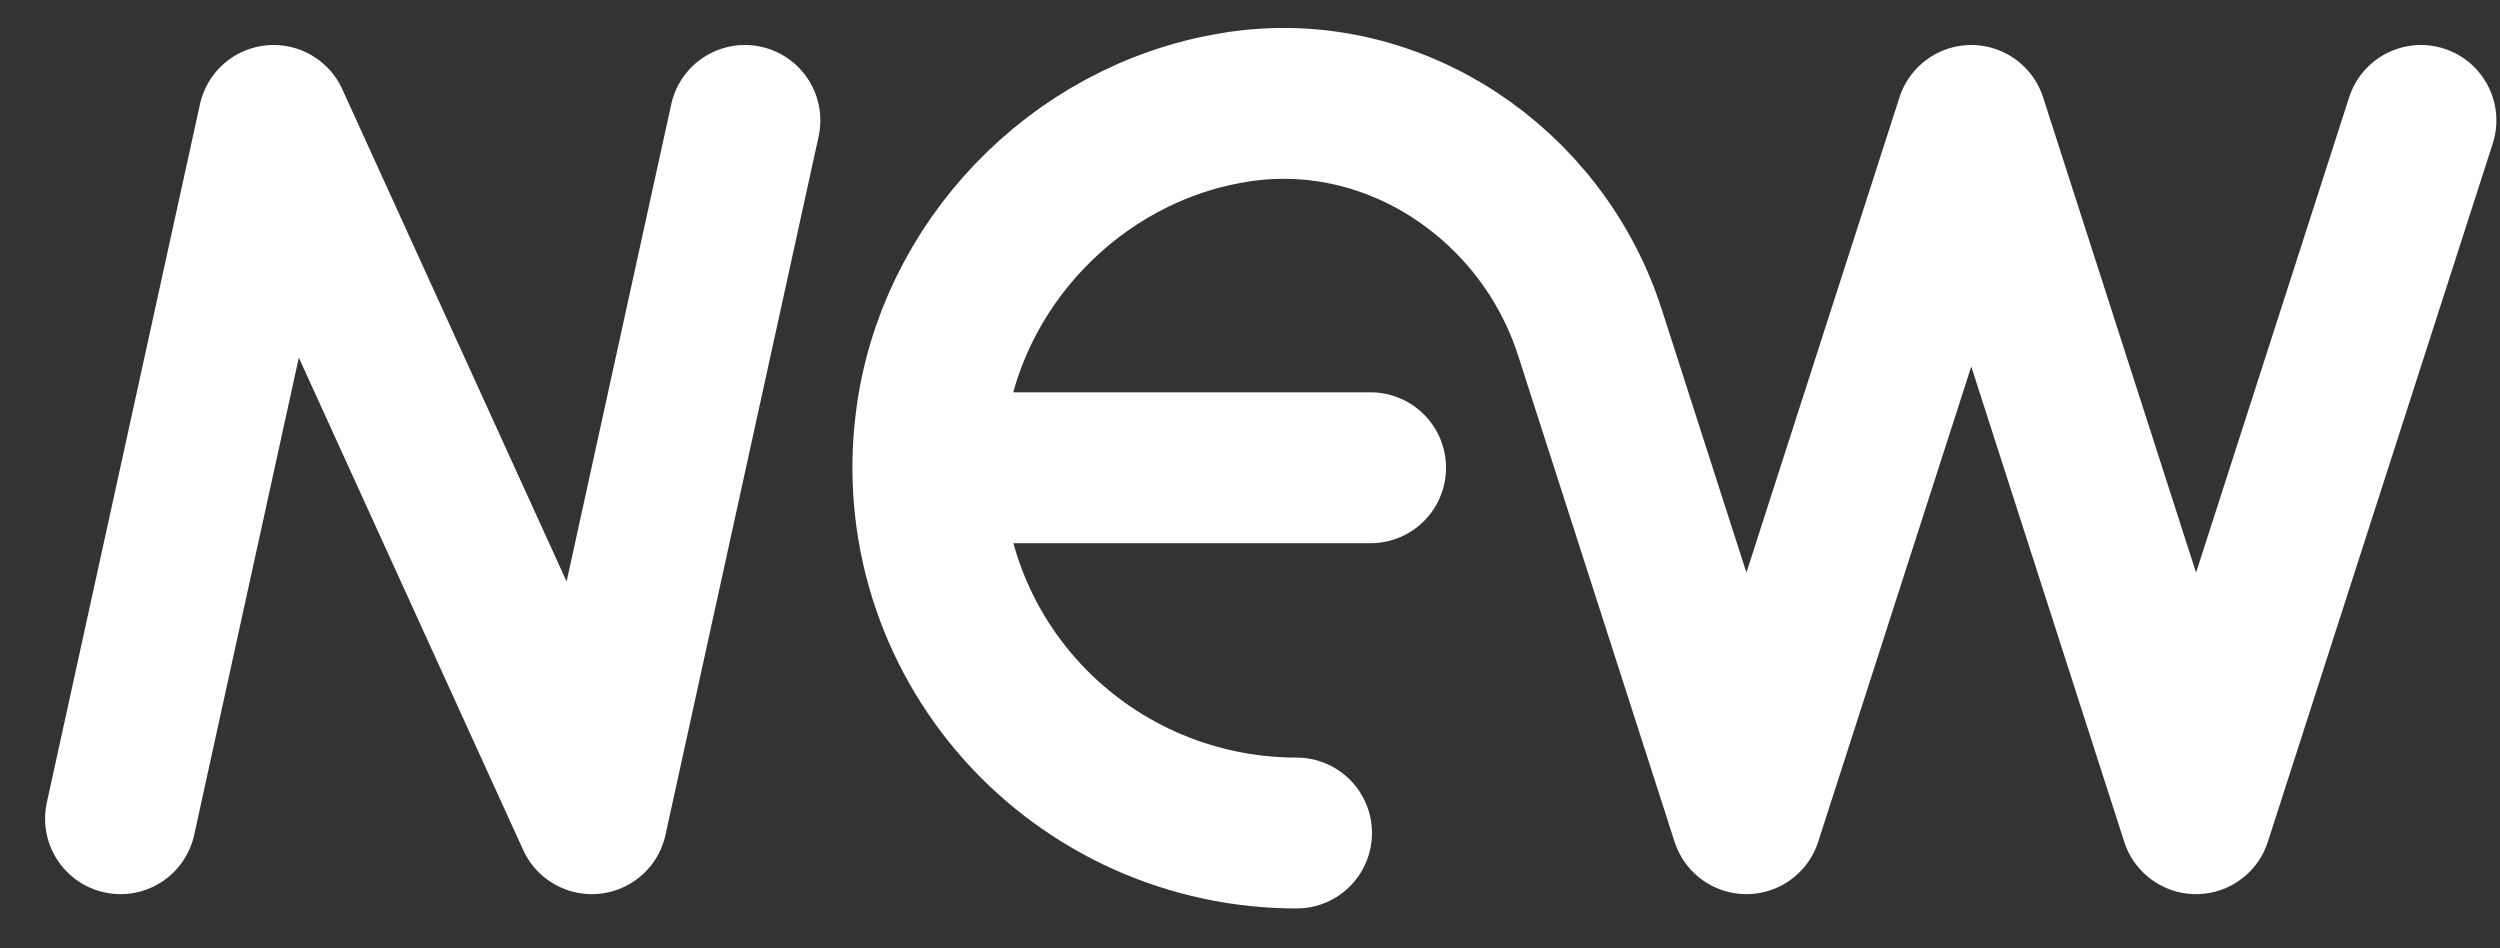
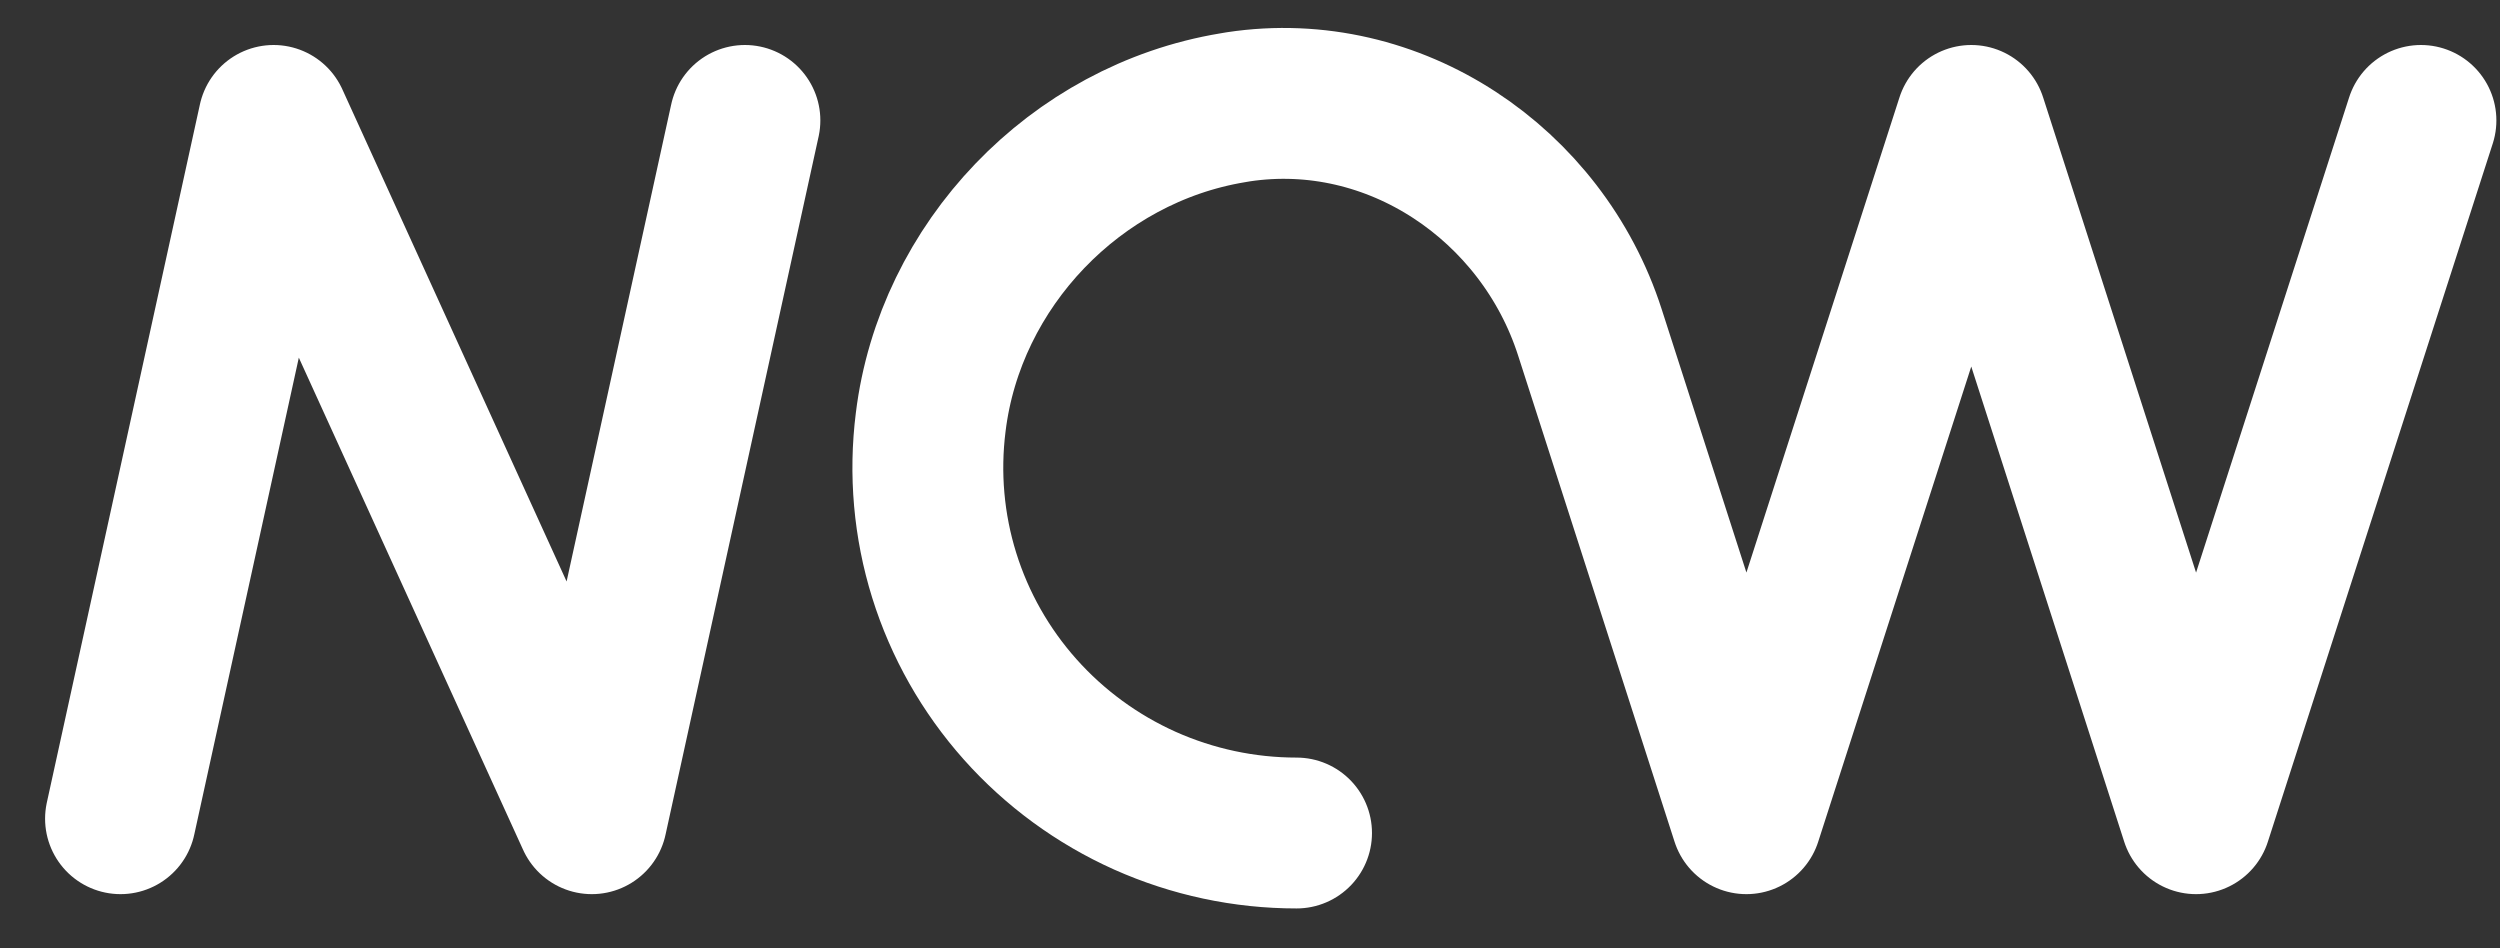
<svg xmlns="http://www.w3.org/2000/svg" width="29" height="11" viewBox="0 0 29 11" fill="none">
  <rect x="0" y="0" width="29" height="11" fill="#333333" stroke="none" />
-   <path d="M1.398 9.497L3.174 1.397L6.865 9.497L8.641 1.397M28.083 1.397L25.474 9.497L22.867 1.397L20.258 9.497L18.442 3.853C17.887 2.13 16.171 0.966 14.365 1.239L14.3 1.25C12.473 1.552 11.018 3.077 10.796 4.898C10.721 5.494 10.774 6.1 10.953 6.674C11.132 7.248 11.432 7.778 11.834 8.229C12.235 8.679 12.728 9.04 13.281 9.288C13.834 9.535 14.433 9.663 15.04 9.663M10.764 5.426H15.899" stroke="white" stroke-width="1.75" stroke-linecap="round" stroke-linejoin="round" />
+   <path d="M1.398 9.497L3.174 1.397L6.865 9.497L8.641 1.397M28.083 1.397L25.474 9.497L22.867 1.397L20.258 9.497L18.442 3.853C17.887 2.13 16.171 0.966 14.365 1.239L14.3 1.25C12.473 1.552 11.018 3.077 10.796 4.898C10.721 5.494 10.774 6.1 10.953 6.674C11.132 7.248 11.432 7.778 11.834 8.229C12.235 8.679 12.728 9.04 13.281 9.288C13.834 9.535 14.433 9.663 15.04 9.663M10.764 5.426" stroke="white" stroke-width="1.75" stroke-linecap="round" stroke-linejoin="round" />
</svg>